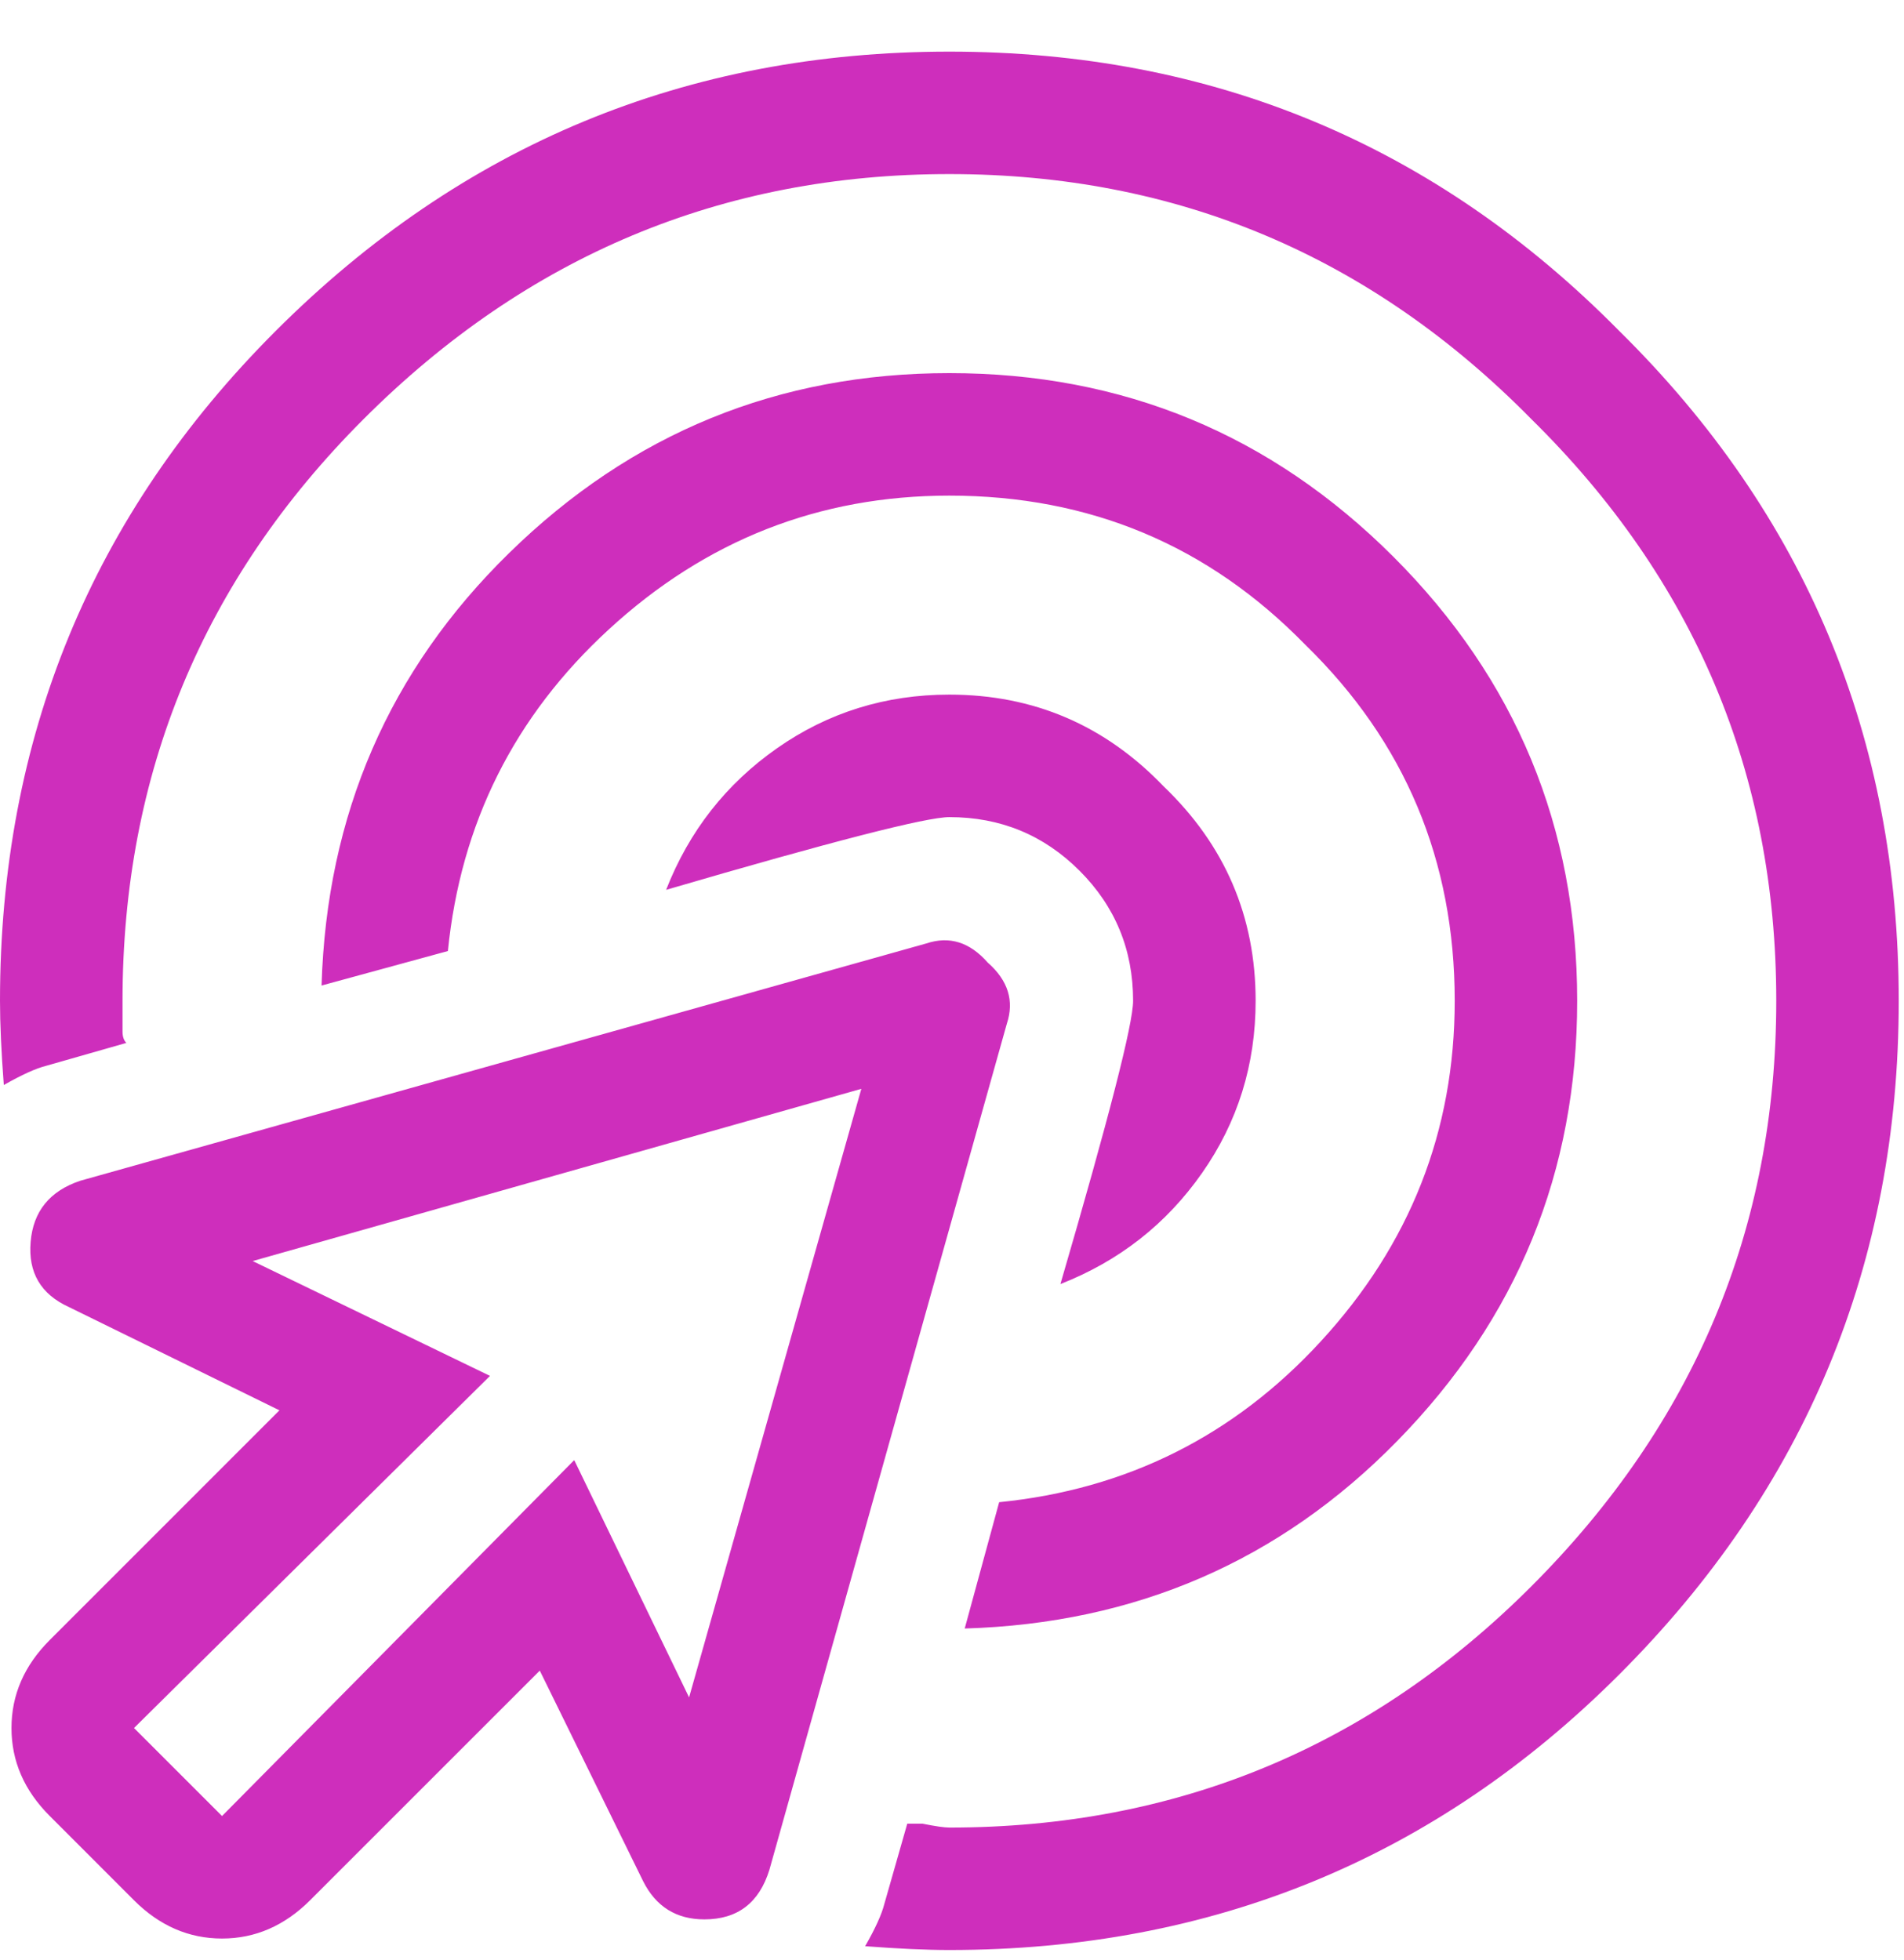
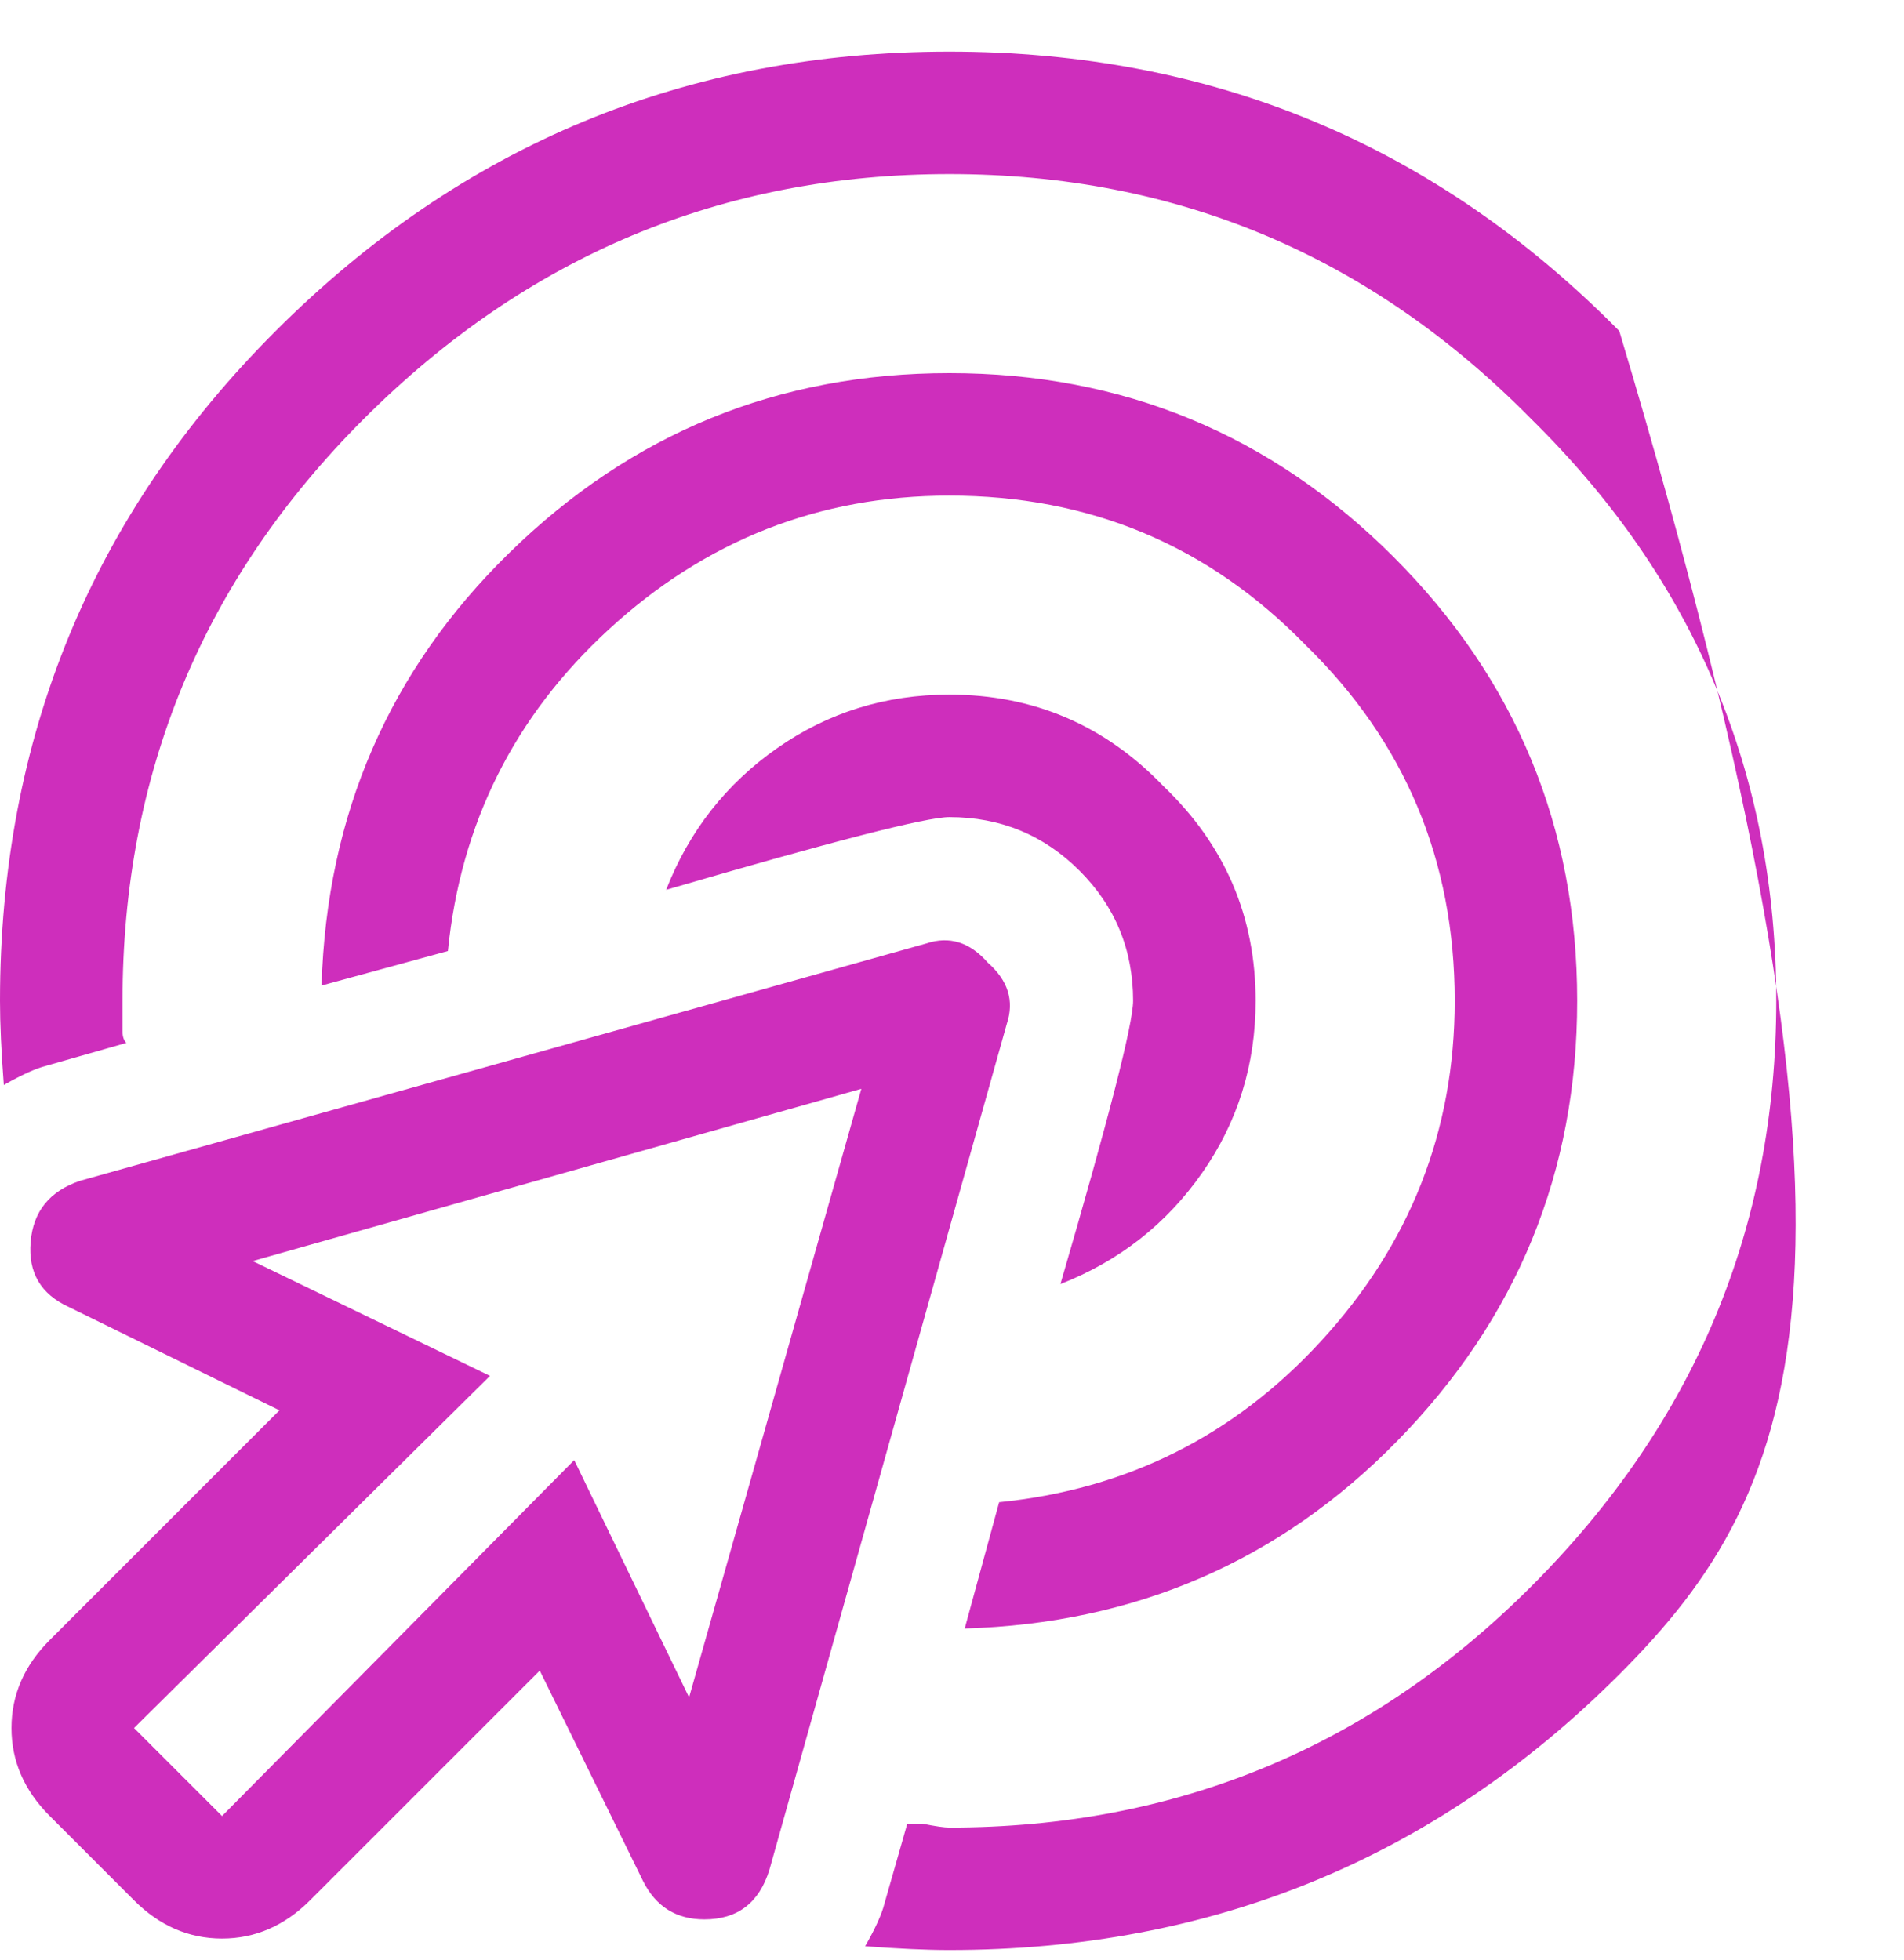
<svg xmlns="http://www.w3.org/2000/svg" width="34" height="35" viewBox="0 0 34 35" fill="none">
-   <path d="M16.543 16.85C16.953 16.713 17.318 16.827 17.637 17.191C18.001 17.51 18.115 17.875 17.979 18.285L13.74 33.393C13.558 33.985 13.171 34.281 12.578 34.281C12.077 34.281 11.712 34.053 11.484 33.598L9.639 29.838L5.537 33.94C5.081 34.395 4.557 34.623 3.965 34.623C3.372 34.623 2.848 34.395 2.393 33.94L0.889 32.435C0.433 31.98 0.205 31.456 0.205 30.863C0.205 30.271 0.433 29.747 0.889 29.291L4.99 25.189L1.23 23.344C0.729 23.116 0.501 22.729 0.547 22.182C0.592 21.635 0.889 21.27 1.436 21.088L16.543 16.85ZM12.305 30.316L15.381 19.447L4.512 22.523L8.75 24.574L2.393 30.863L3.965 32.435L10.254 26.078L12.305 30.316ZM22.422 17.875C22.422 19.014 22.103 20.04 21.465 20.951C20.827 21.863 19.984 22.523 18.936 22.934C19.801 19.971 20.234 18.285 20.234 17.875C20.234 16.963 19.915 16.189 19.277 15.551C18.639 14.913 17.865 14.594 16.953 14.594C16.543 14.594 14.857 15.027 11.895 15.893C12.305 14.844 12.966 14.001 13.877 13.363C14.788 12.725 15.814 12.406 16.953 12.406C18.457 12.406 19.733 12.953 20.781 14.047C21.875 15.095 22.422 16.371 22.422 17.875ZM17.227 29.086L17.842 26.83C20.12 26.602 22.035 25.645 23.584 23.959C25.179 22.227 25.977 20.199 25.977 17.875C25.977 15.368 25.088 13.249 23.311 11.518C21.579 9.74 19.46 8.852 16.953 8.852C14.629 8.852 12.601 9.649 10.869 11.244C9.183 12.794 8.226 14.708 7.998 16.986L5.742 17.602C5.833 14.548 6.95 11.973 9.092 9.877C11.279 7.735 13.9 6.664 16.953 6.664C20.052 6.664 22.695 7.758 24.883 9.945C27.07 12.133 28.164 14.776 28.164 17.875C28.164 20.928 27.093 23.549 24.951 25.736C22.855 27.878 20.28 28.995 17.227 29.086ZM16.953 0.922C21.647 0.922 25.635 2.585 28.916 5.912C32.243 9.193 33.906 13.181 33.906 17.875C33.906 22.569 32.243 26.579 28.916 29.906C25.635 33.188 21.647 34.828 16.953 34.828C16.543 34.828 16.042 34.805 15.449 34.76C15.632 34.441 15.745 34.19 15.791 34.008L16.201 32.572C16.201 32.572 16.292 32.572 16.475 32.572C16.703 32.618 16.862 32.641 16.953 32.641C21.009 32.641 24.473 31.205 27.344 28.334C30.26 25.417 31.719 21.931 31.719 17.875C31.719 13.819 30.26 10.355 27.344 7.484C24.473 4.568 21.009 3.109 16.953 3.109C12.897 3.109 9.411 4.568 6.494 7.484C3.623 10.355 2.188 13.819 2.188 17.875C2.188 17.966 2.188 18.057 2.188 18.148C2.188 18.194 2.188 18.285 2.188 18.422C2.188 18.513 2.21 18.581 2.256 18.627L0.82 19.037C0.638 19.083 0.387 19.197 0.068 19.379C0.023 18.787 0 18.285 0 17.875C0 13.181 1.641 9.193 4.922 5.912C8.249 2.585 12.259 0.922 16.953 0.922Z" fill="#CE2EBC" />
+   <path d="M16.543 16.85C16.953 16.713 17.318 16.827 17.637 17.191C18.001 17.51 18.115 17.875 17.979 18.285L13.74 33.393C13.558 33.985 13.171 34.281 12.578 34.281C12.077 34.281 11.712 34.053 11.484 33.598L9.639 29.838L5.537 33.94C5.081 34.395 4.557 34.623 3.965 34.623C3.372 34.623 2.848 34.395 2.393 33.94L0.889 32.435C0.433 31.98 0.205 31.456 0.205 30.863C0.205 30.271 0.433 29.747 0.889 29.291L4.99 25.189L1.23 23.344C0.729 23.116 0.501 22.729 0.547 22.182C0.592 21.635 0.889 21.27 1.436 21.088L16.543 16.85ZM12.305 30.316L15.381 19.447L4.512 22.523L8.75 24.574L2.393 30.863L3.965 32.435L10.254 26.078L12.305 30.316ZM22.422 17.875C22.422 19.014 22.103 20.04 21.465 20.951C20.827 21.863 19.984 22.523 18.936 22.934C19.801 19.971 20.234 18.285 20.234 17.875C20.234 16.963 19.915 16.189 19.277 15.551C18.639 14.913 17.865 14.594 16.953 14.594C16.543 14.594 14.857 15.027 11.895 15.893C12.305 14.844 12.966 14.001 13.877 13.363C14.788 12.725 15.814 12.406 16.953 12.406C18.457 12.406 19.733 12.953 20.781 14.047C21.875 15.095 22.422 16.371 22.422 17.875ZM17.227 29.086L17.842 26.83C20.12 26.602 22.035 25.645 23.584 23.959C25.179 22.227 25.977 20.199 25.977 17.875C25.977 15.368 25.088 13.249 23.311 11.518C21.579 9.74 19.46 8.852 16.953 8.852C14.629 8.852 12.601 9.649 10.869 11.244C9.183 12.794 8.226 14.708 7.998 16.986L5.742 17.602C5.833 14.548 6.95 11.973 9.092 9.877C11.279 7.735 13.9 6.664 16.953 6.664C20.052 6.664 22.695 7.758 24.883 9.945C27.07 12.133 28.164 14.776 28.164 17.875C28.164 20.928 27.093 23.549 24.951 25.736C22.855 27.878 20.28 28.995 17.227 29.086ZM16.953 0.922C21.647 0.922 25.635 2.585 28.916 5.912C33.906 22.569 32.243 26.579 28.916 29.906C25.635 33.188 21.647 34.828 16.953 34.828C16.543 34.828 16.042 34.805 15.449 34.76C15.632 34.441 15.745 34.19 15.791 34.008L16.201 32.572C16.201 32.572 16.292 32.572 16.475 32.572C16.703 32.618 16.862 32.641 16.953 32.641C21.009 32.641 24.473 31.205 27.344 28.334C30.26 25.417 31.719 21.931 31.719 17.875C31.719 13.819 30.26 10.355 27.344 7.484C24.473 4.568 21.009 3.109 16.953 3.109C12.897 3.109 9.411 4.568 6.494 7.484C3.623 10.355 2.188 13.819 2.188 17.875C2.188 17.966 2.188 18.057 2.188 18.148C2.188 18.194 2.188 18.285 2.188 18.422C2.188 18.513 2.21 18.581 2.256 18.627L0.82 19.037C0.638 19.083 0.387 19.197 0.068 19.379C0.023 18.787 0 18.285 0 17.875C0 13.181 1.641 9.193 4.922 5.912C8.249 2.585 12.259 0.922 16.953 0.922Z" fill="#CE2EBC" />
</svg>